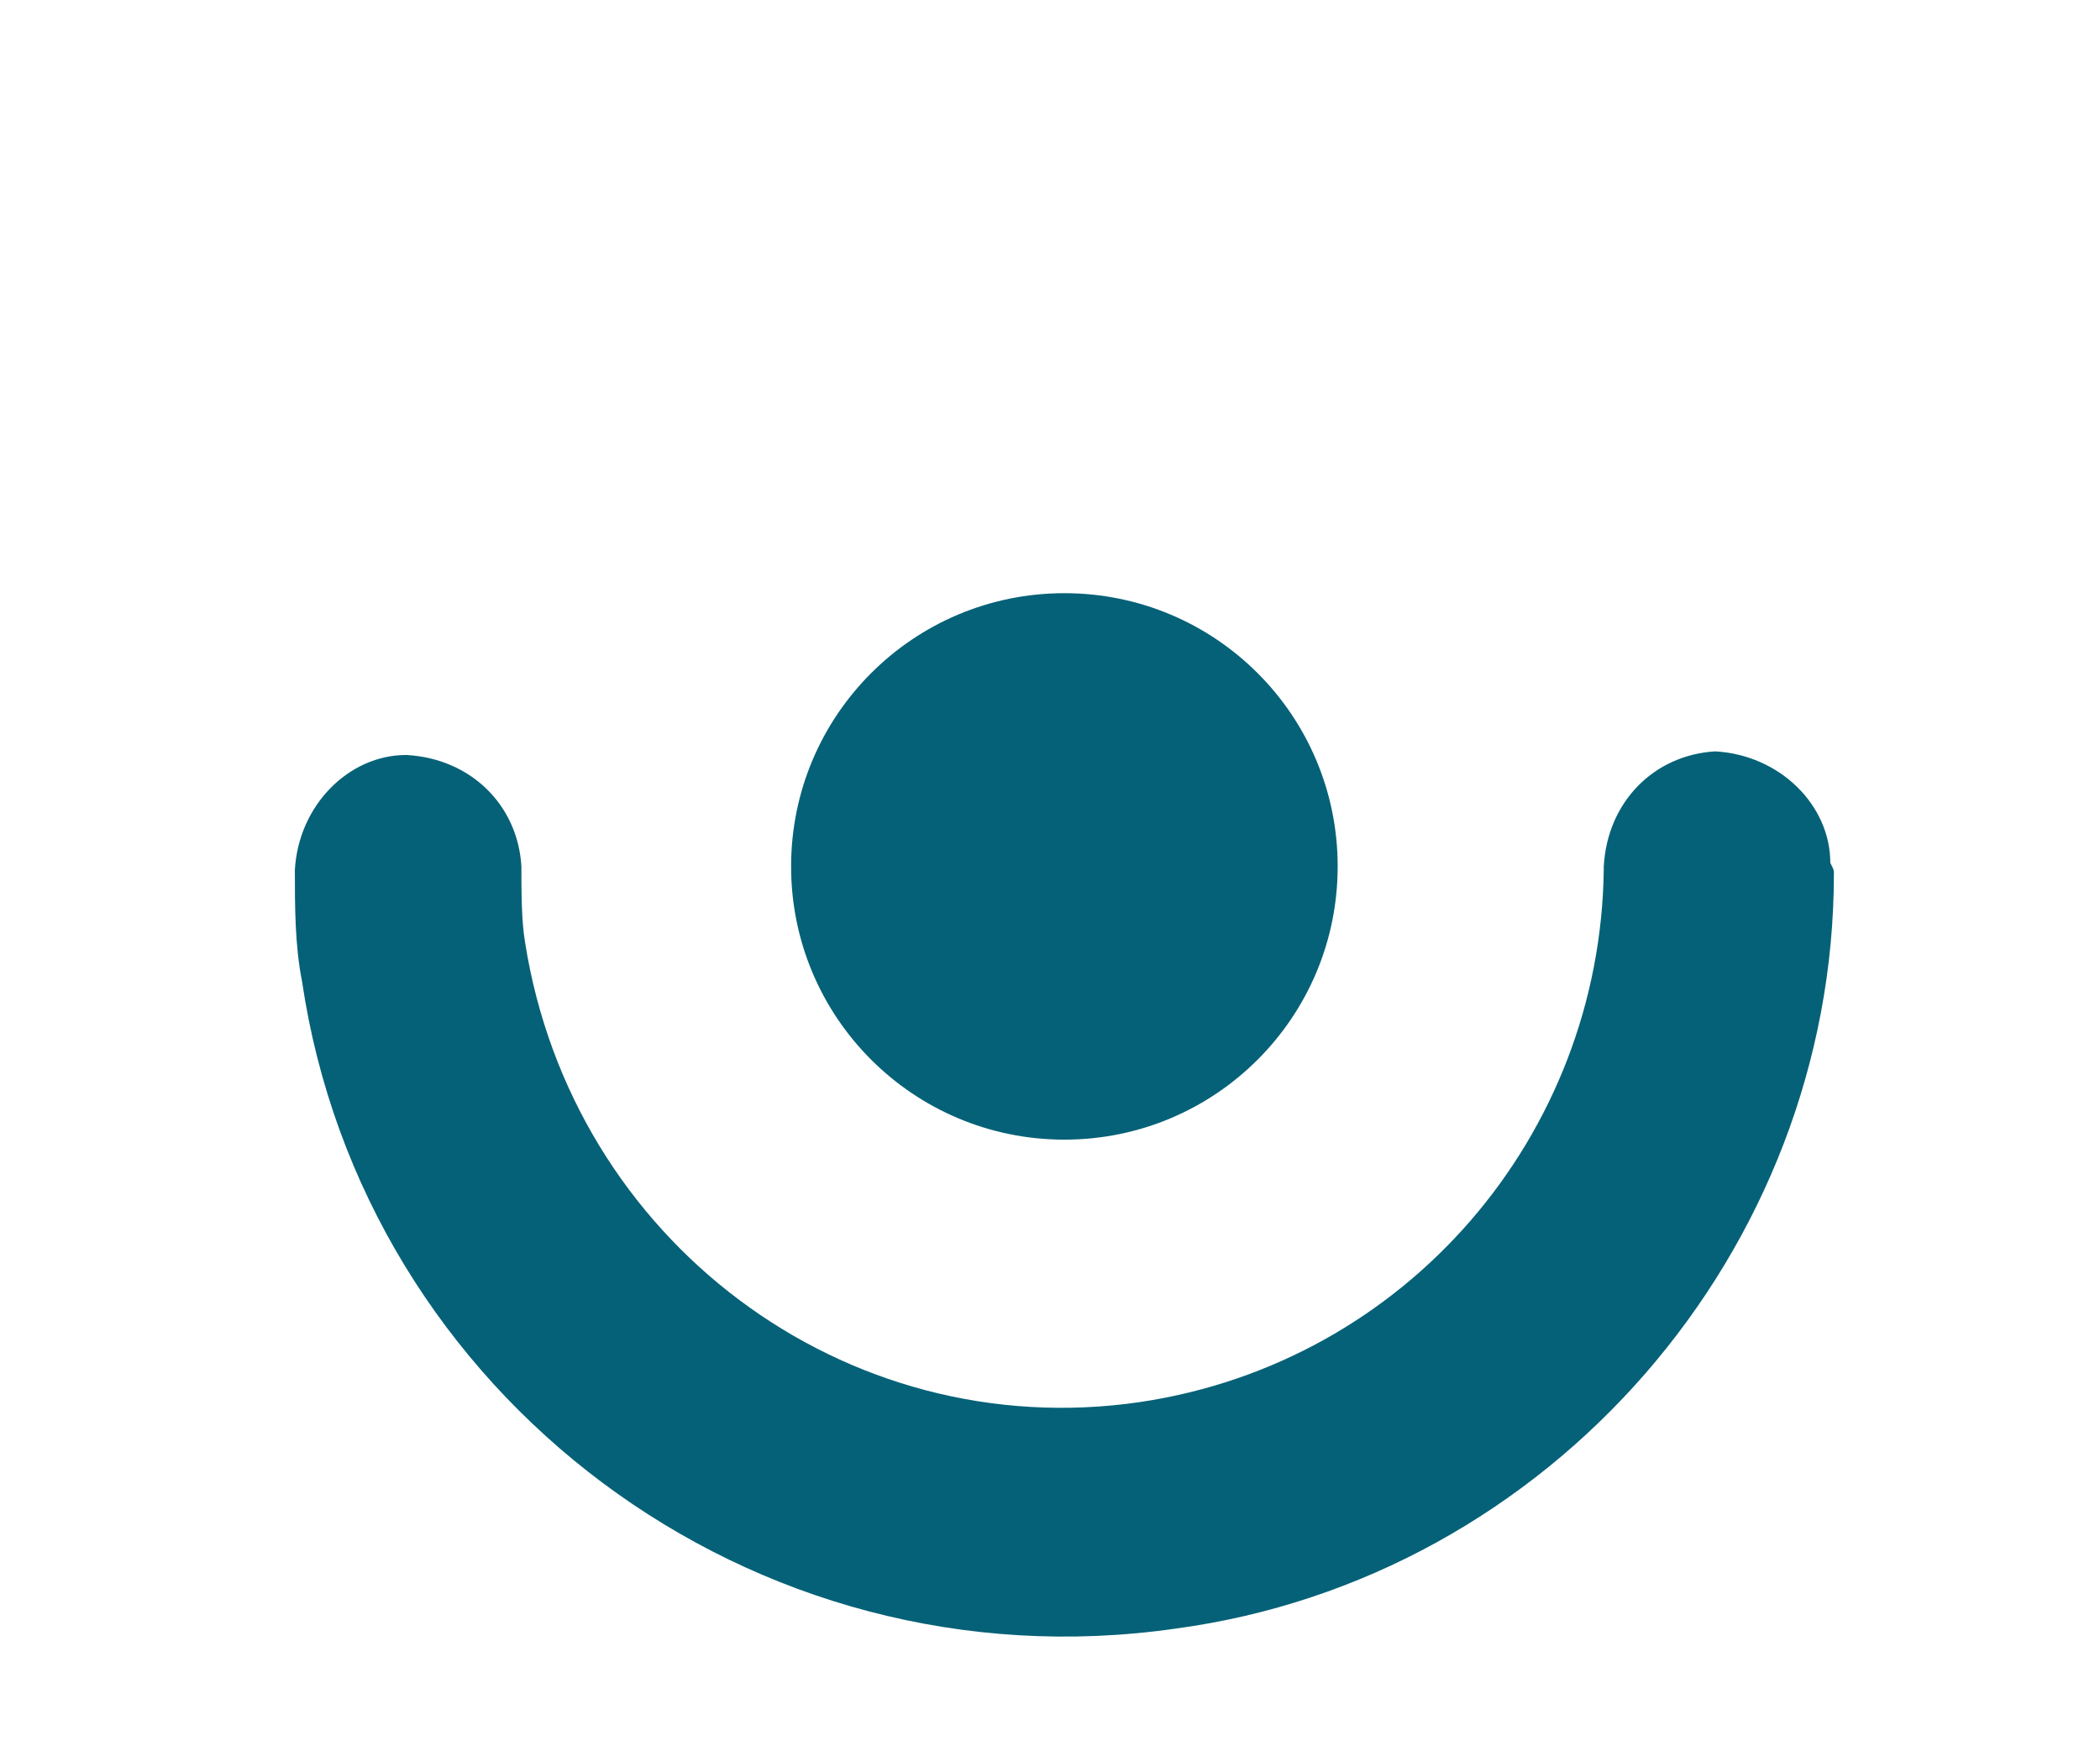
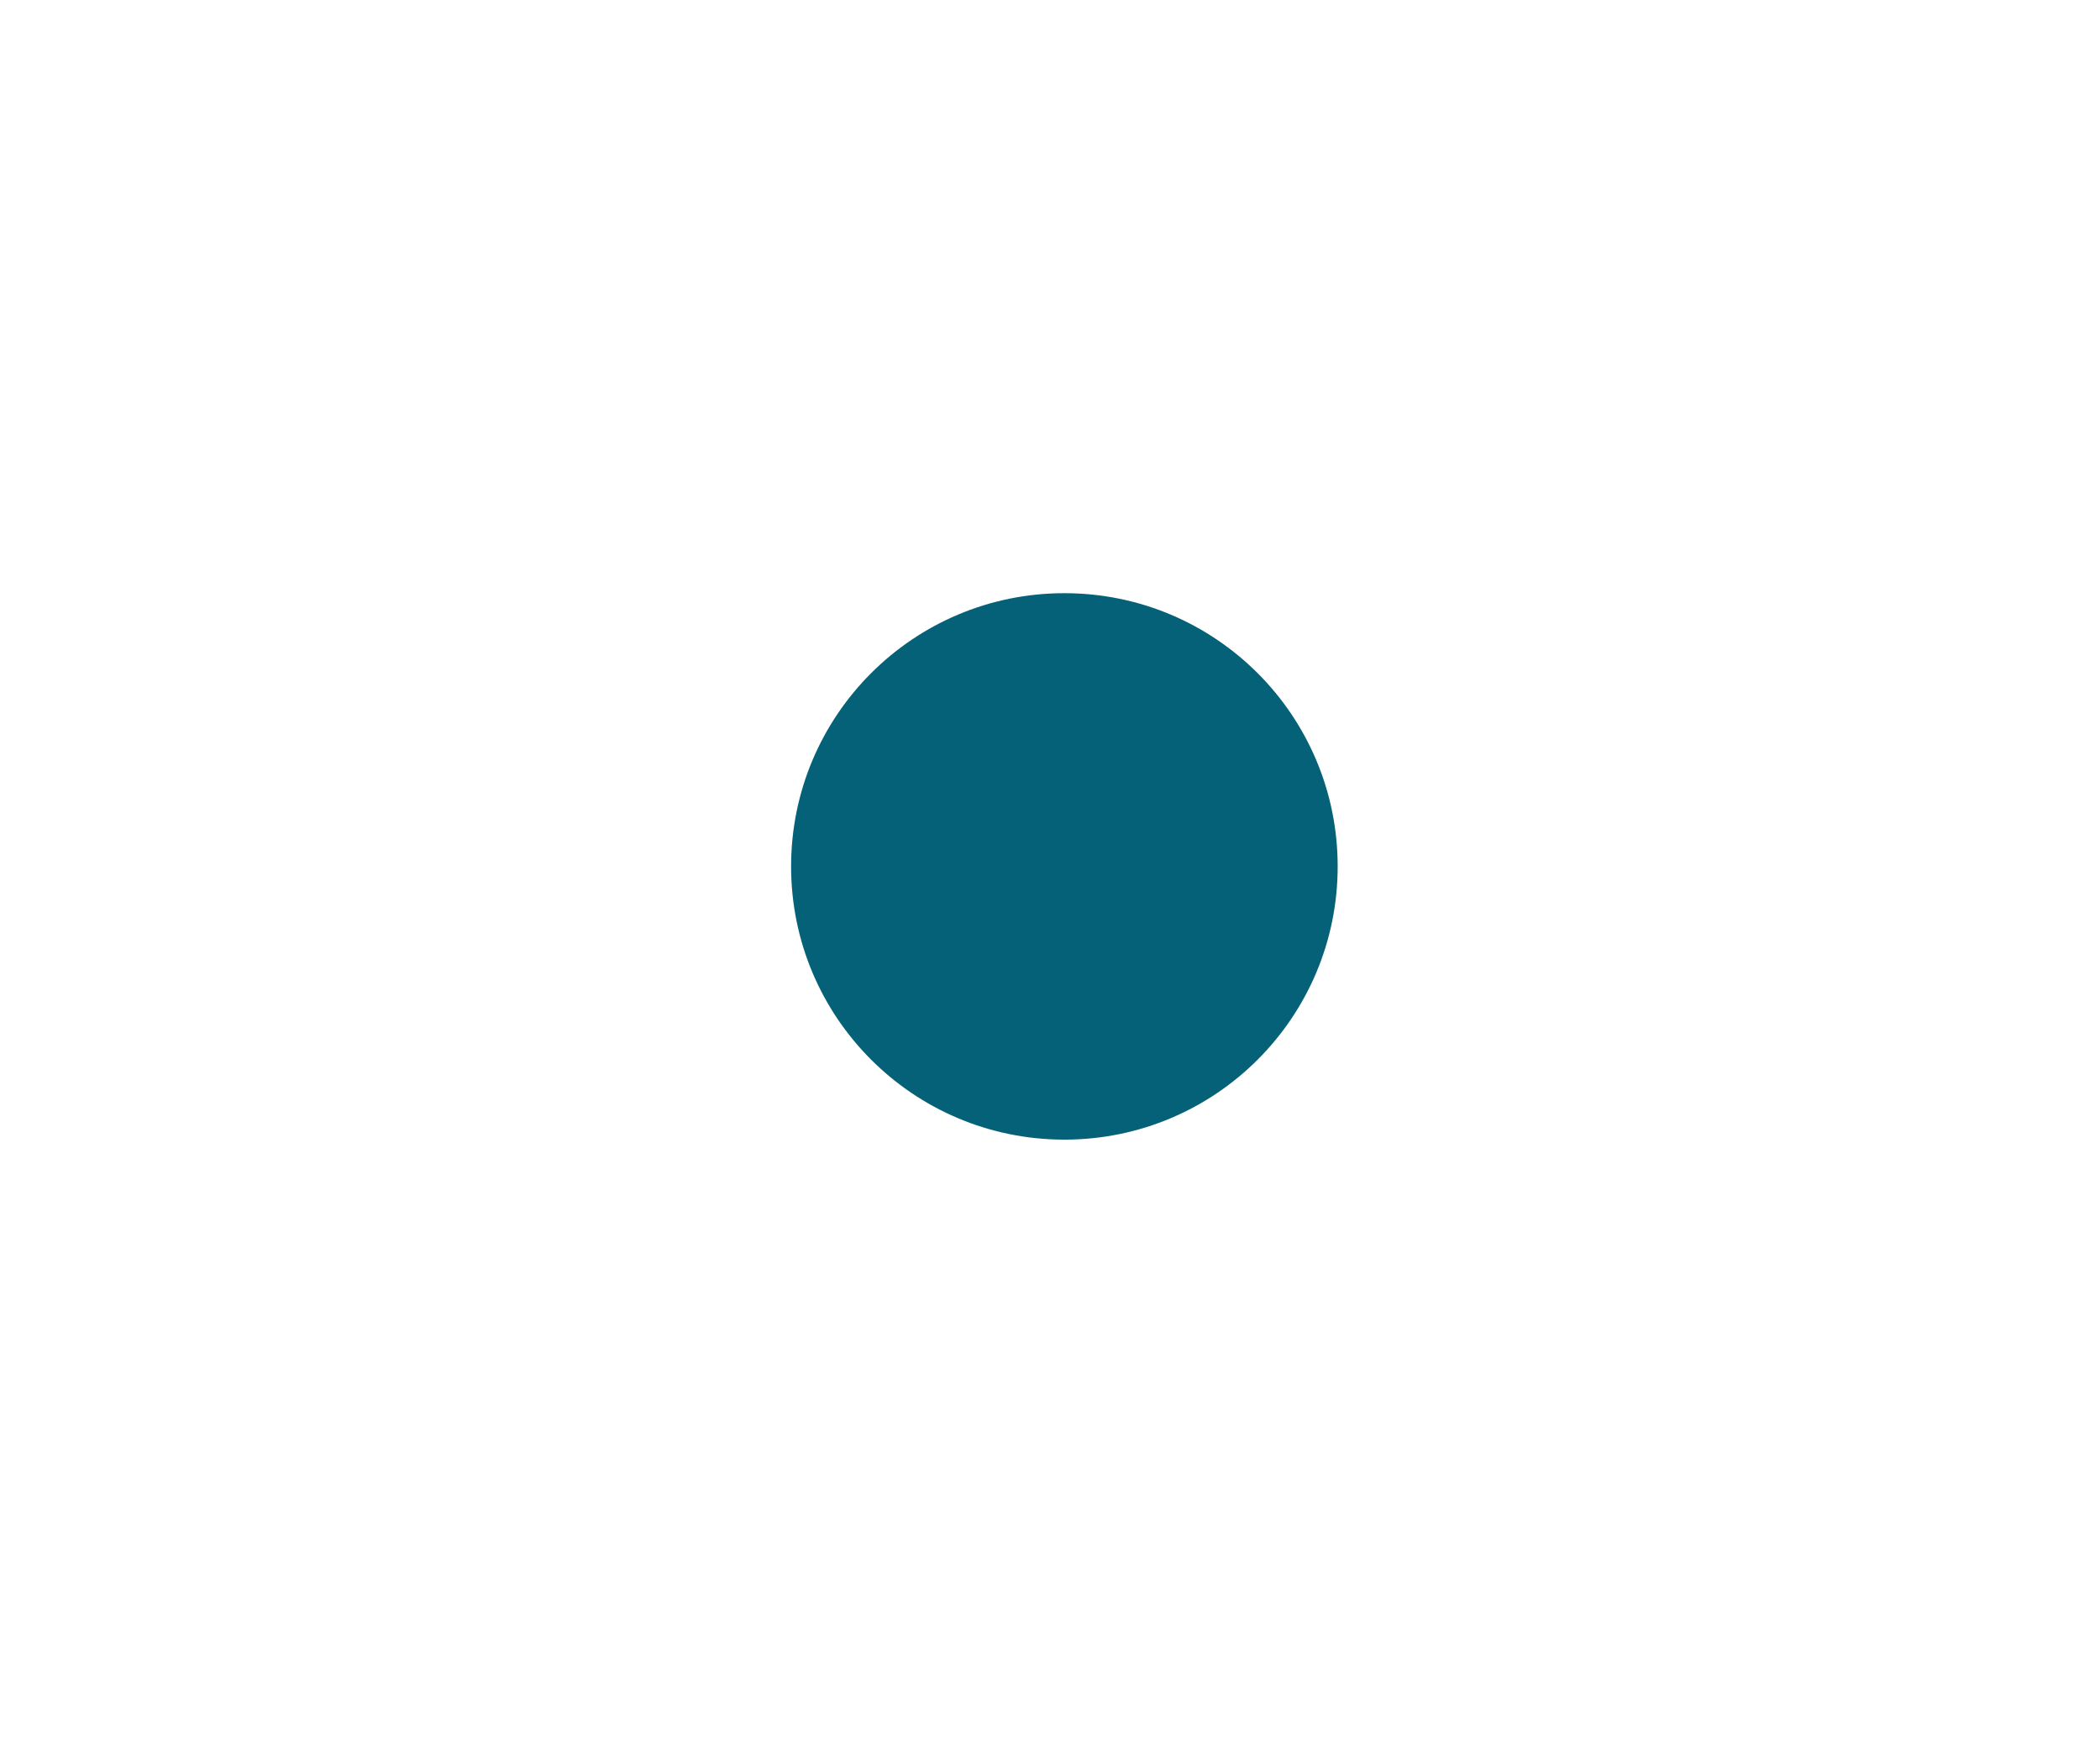
<svg xmlns="http://www.w3.org/2000/svg" version="1.1" id="Layer_1" x="0px" y="0px" viewBox="0 0 58.4 48.7" style="enable-background:new 0 0 58.4 48.7;" xml:space="preserve">
  <style type="text/css">
	.st0{fill:#056177;}
</style>
  <g>
    <path class="st0" d="M29.6,16.5c4.2,0,7.6,3.4,7.6,7.6c0,4.2-3.4,7.6-7.6,7.6c-4.2,0-7.6-3.4-7.6-7.6C22,19.9,25.4,16.5,29.6,16.5z   " />
-     <path class="st0" d="M51,24.3c0,10.5-7.9,19.6-18.3,21C20.9,47,10.1,38.8,8.4,27.3c-0.2-1-0.2-2.1-0.2-3.1c0.1-1.8,1.5-3.2,3.1-3.2   c1.8,0.1,3.1,1.4,3.2,3.1l0,0c0,0.7,0,1.5,0.1,2.1c1.3,8.3,8.9,14,17.1,12.8c7.4-1.1,12.8-7.4,12.9-14.8l0-0.1   c0.1-1.8,1.4-3.1,3.1-3.2c1.8,0.1,3.2,1.5,3.2,3.1C51,24.2,51,24.2,51,24.3z" />
  </g>
</svg>